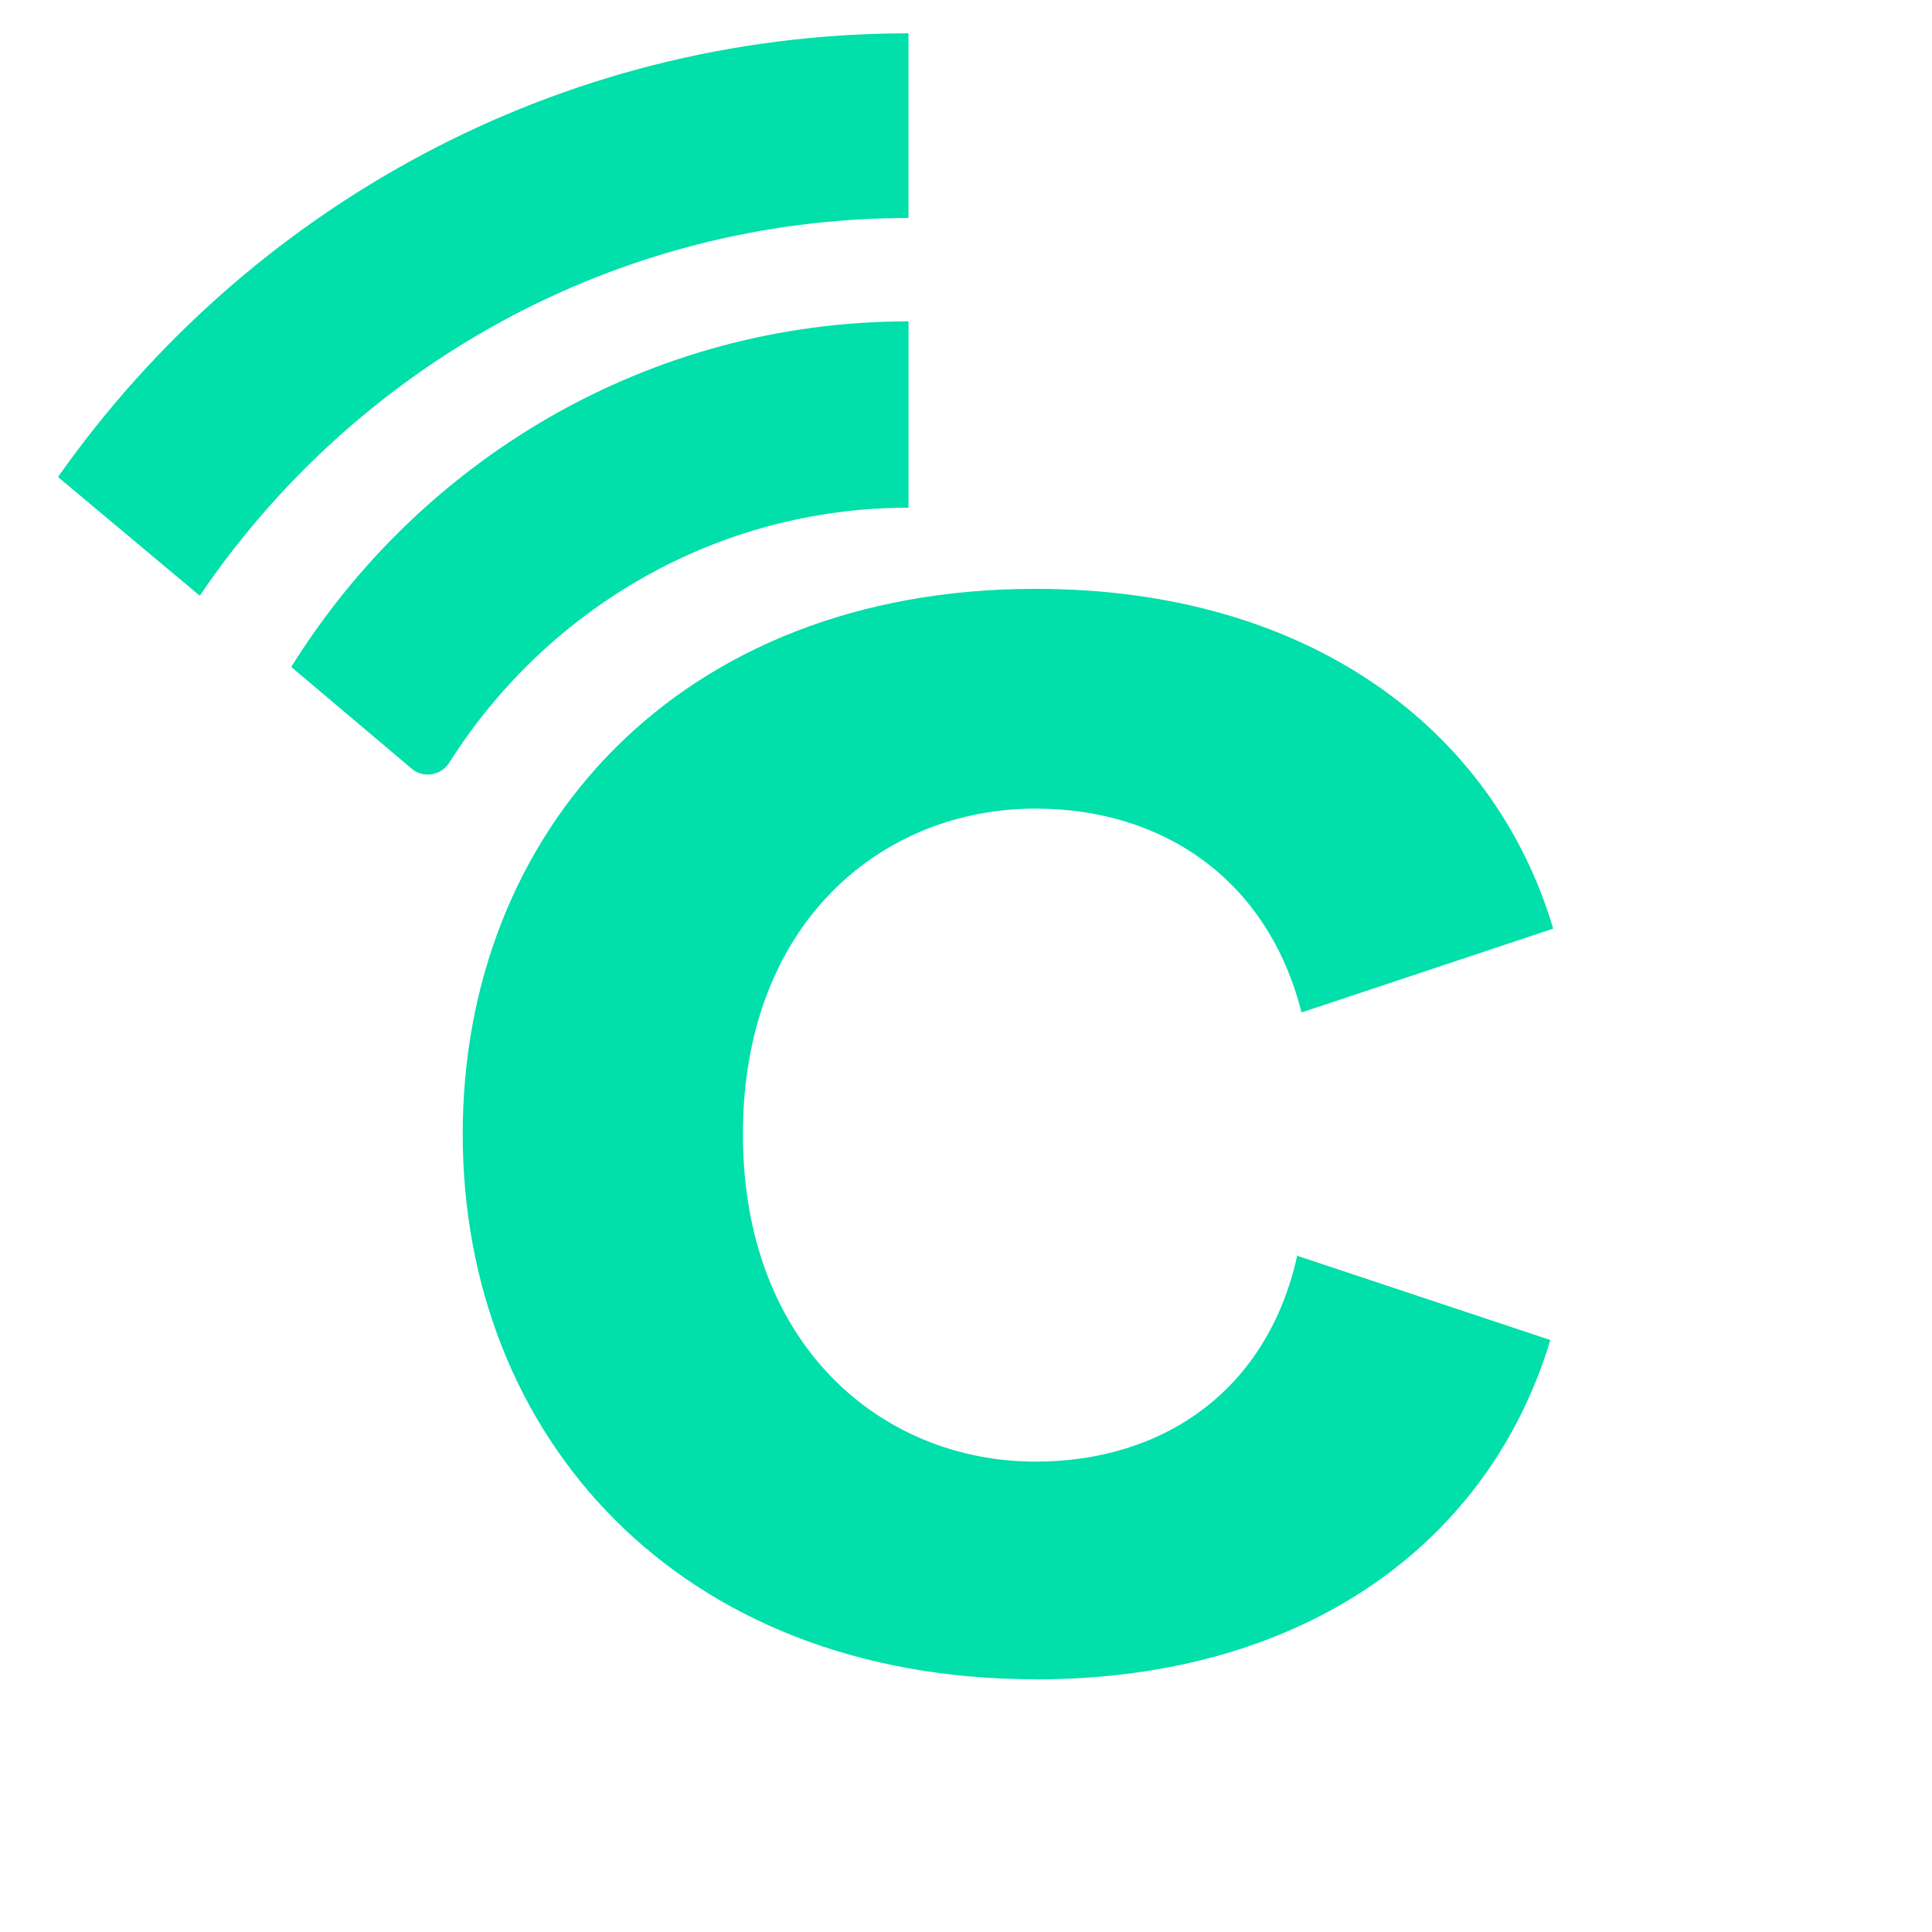
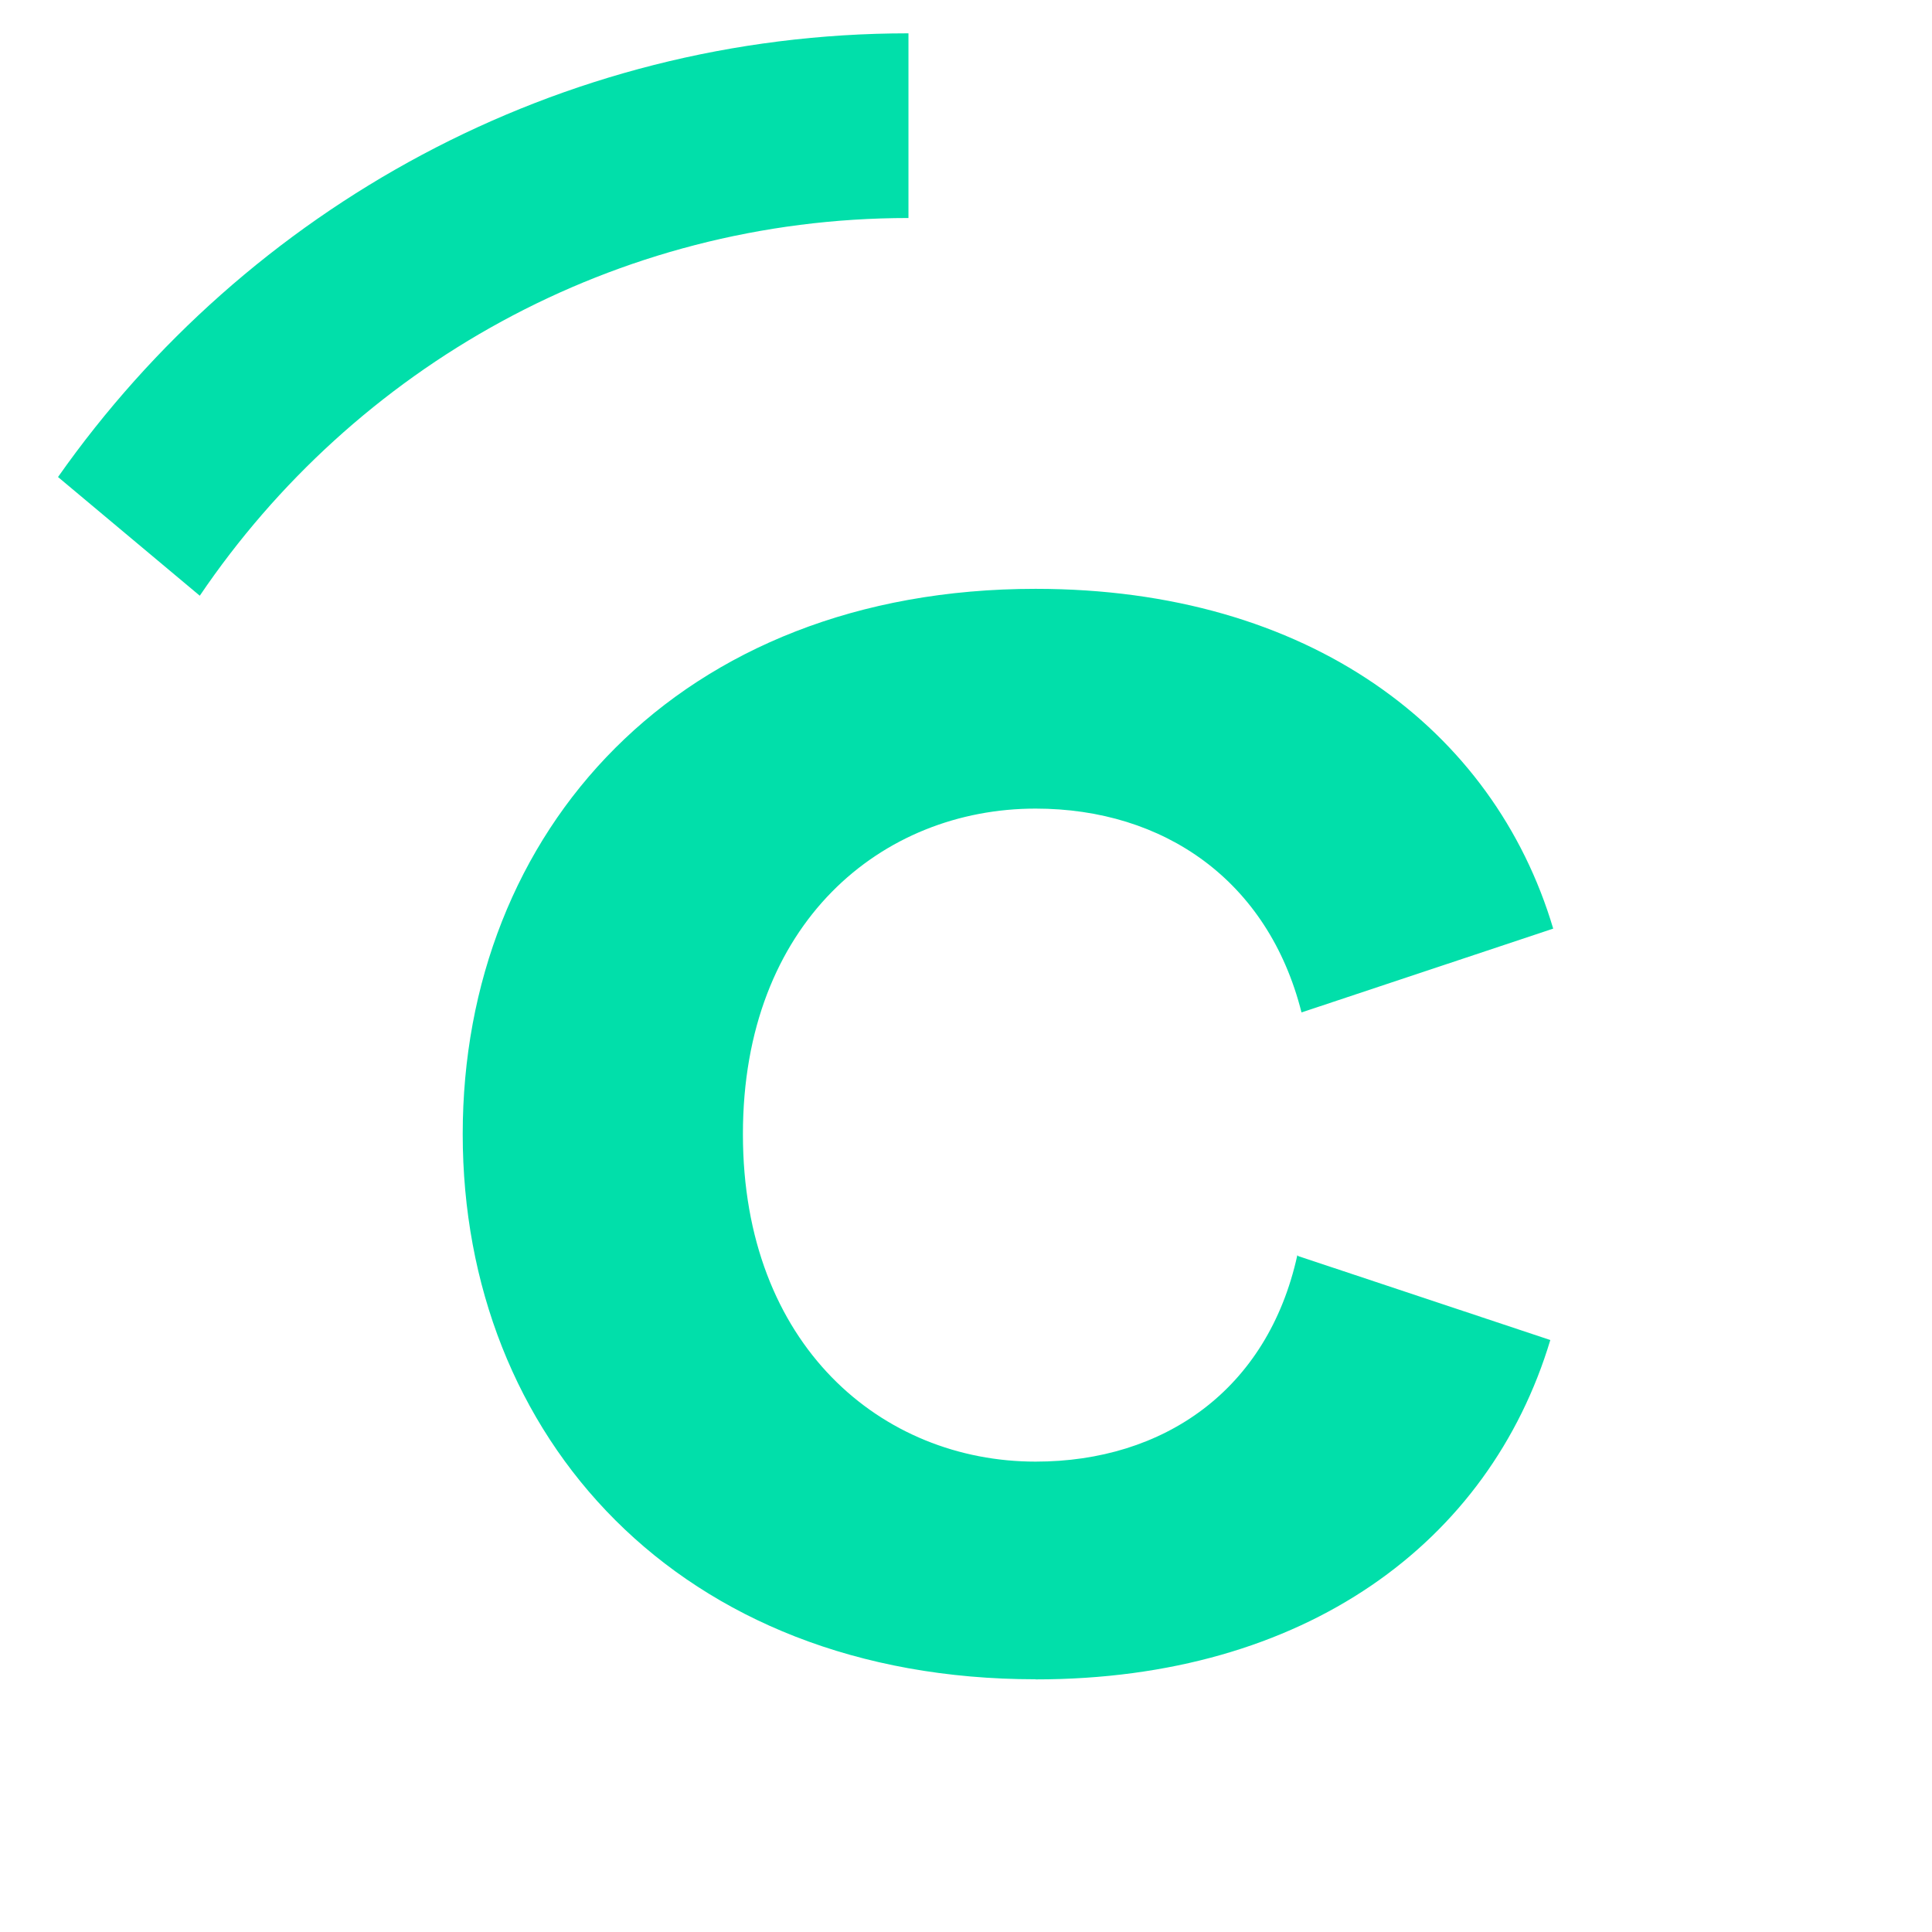
<svg xmlns="http://www.w3.org/2000/svg" width="32" height="32" viewBox="0 0 32 32" fill="none">
  <path d="M17.153 27.814C11.24 27.814 7.664 23.796 7.664 18.784C7.664 13.771 11.24 9.753 17.153 9.753C21.68 9.753 24.743 12.076 25.726 15.381L21.557 16.769C21.006 14.584 19.278 13.393 17.153 13.393C14.609 13.393 12.305 15.282 12.305 18.785C12.305 22.287 14.609 24.209 17.153 24.209C19.272 24.209 20.996 23.026 21.488 20.79L21.503 20.805L25.678 22.195C24.67 25.548 21.616 27.816 17.153 27.816V27.814Z" fill="#01DFAA" />
  <path d="M15.047 3.611V0.552C9.233 0.552 4.084 3.46 0.961 7.901L3.309 9.867C5.863 6.095 10.172 3.611 15.047 3.611Z" fill="#01DFAA" />
-   <path d="M15.048 8.409V5.323C10.746 5.323 6.964 7.611 4.824 11.047L6.823 12.735C7.015 12.897 7.308 12.844 7.442 12.631C9.048 10.094 11.857 8.409 15.048 8.409Z" fill="#01DFAA" />
</svg>